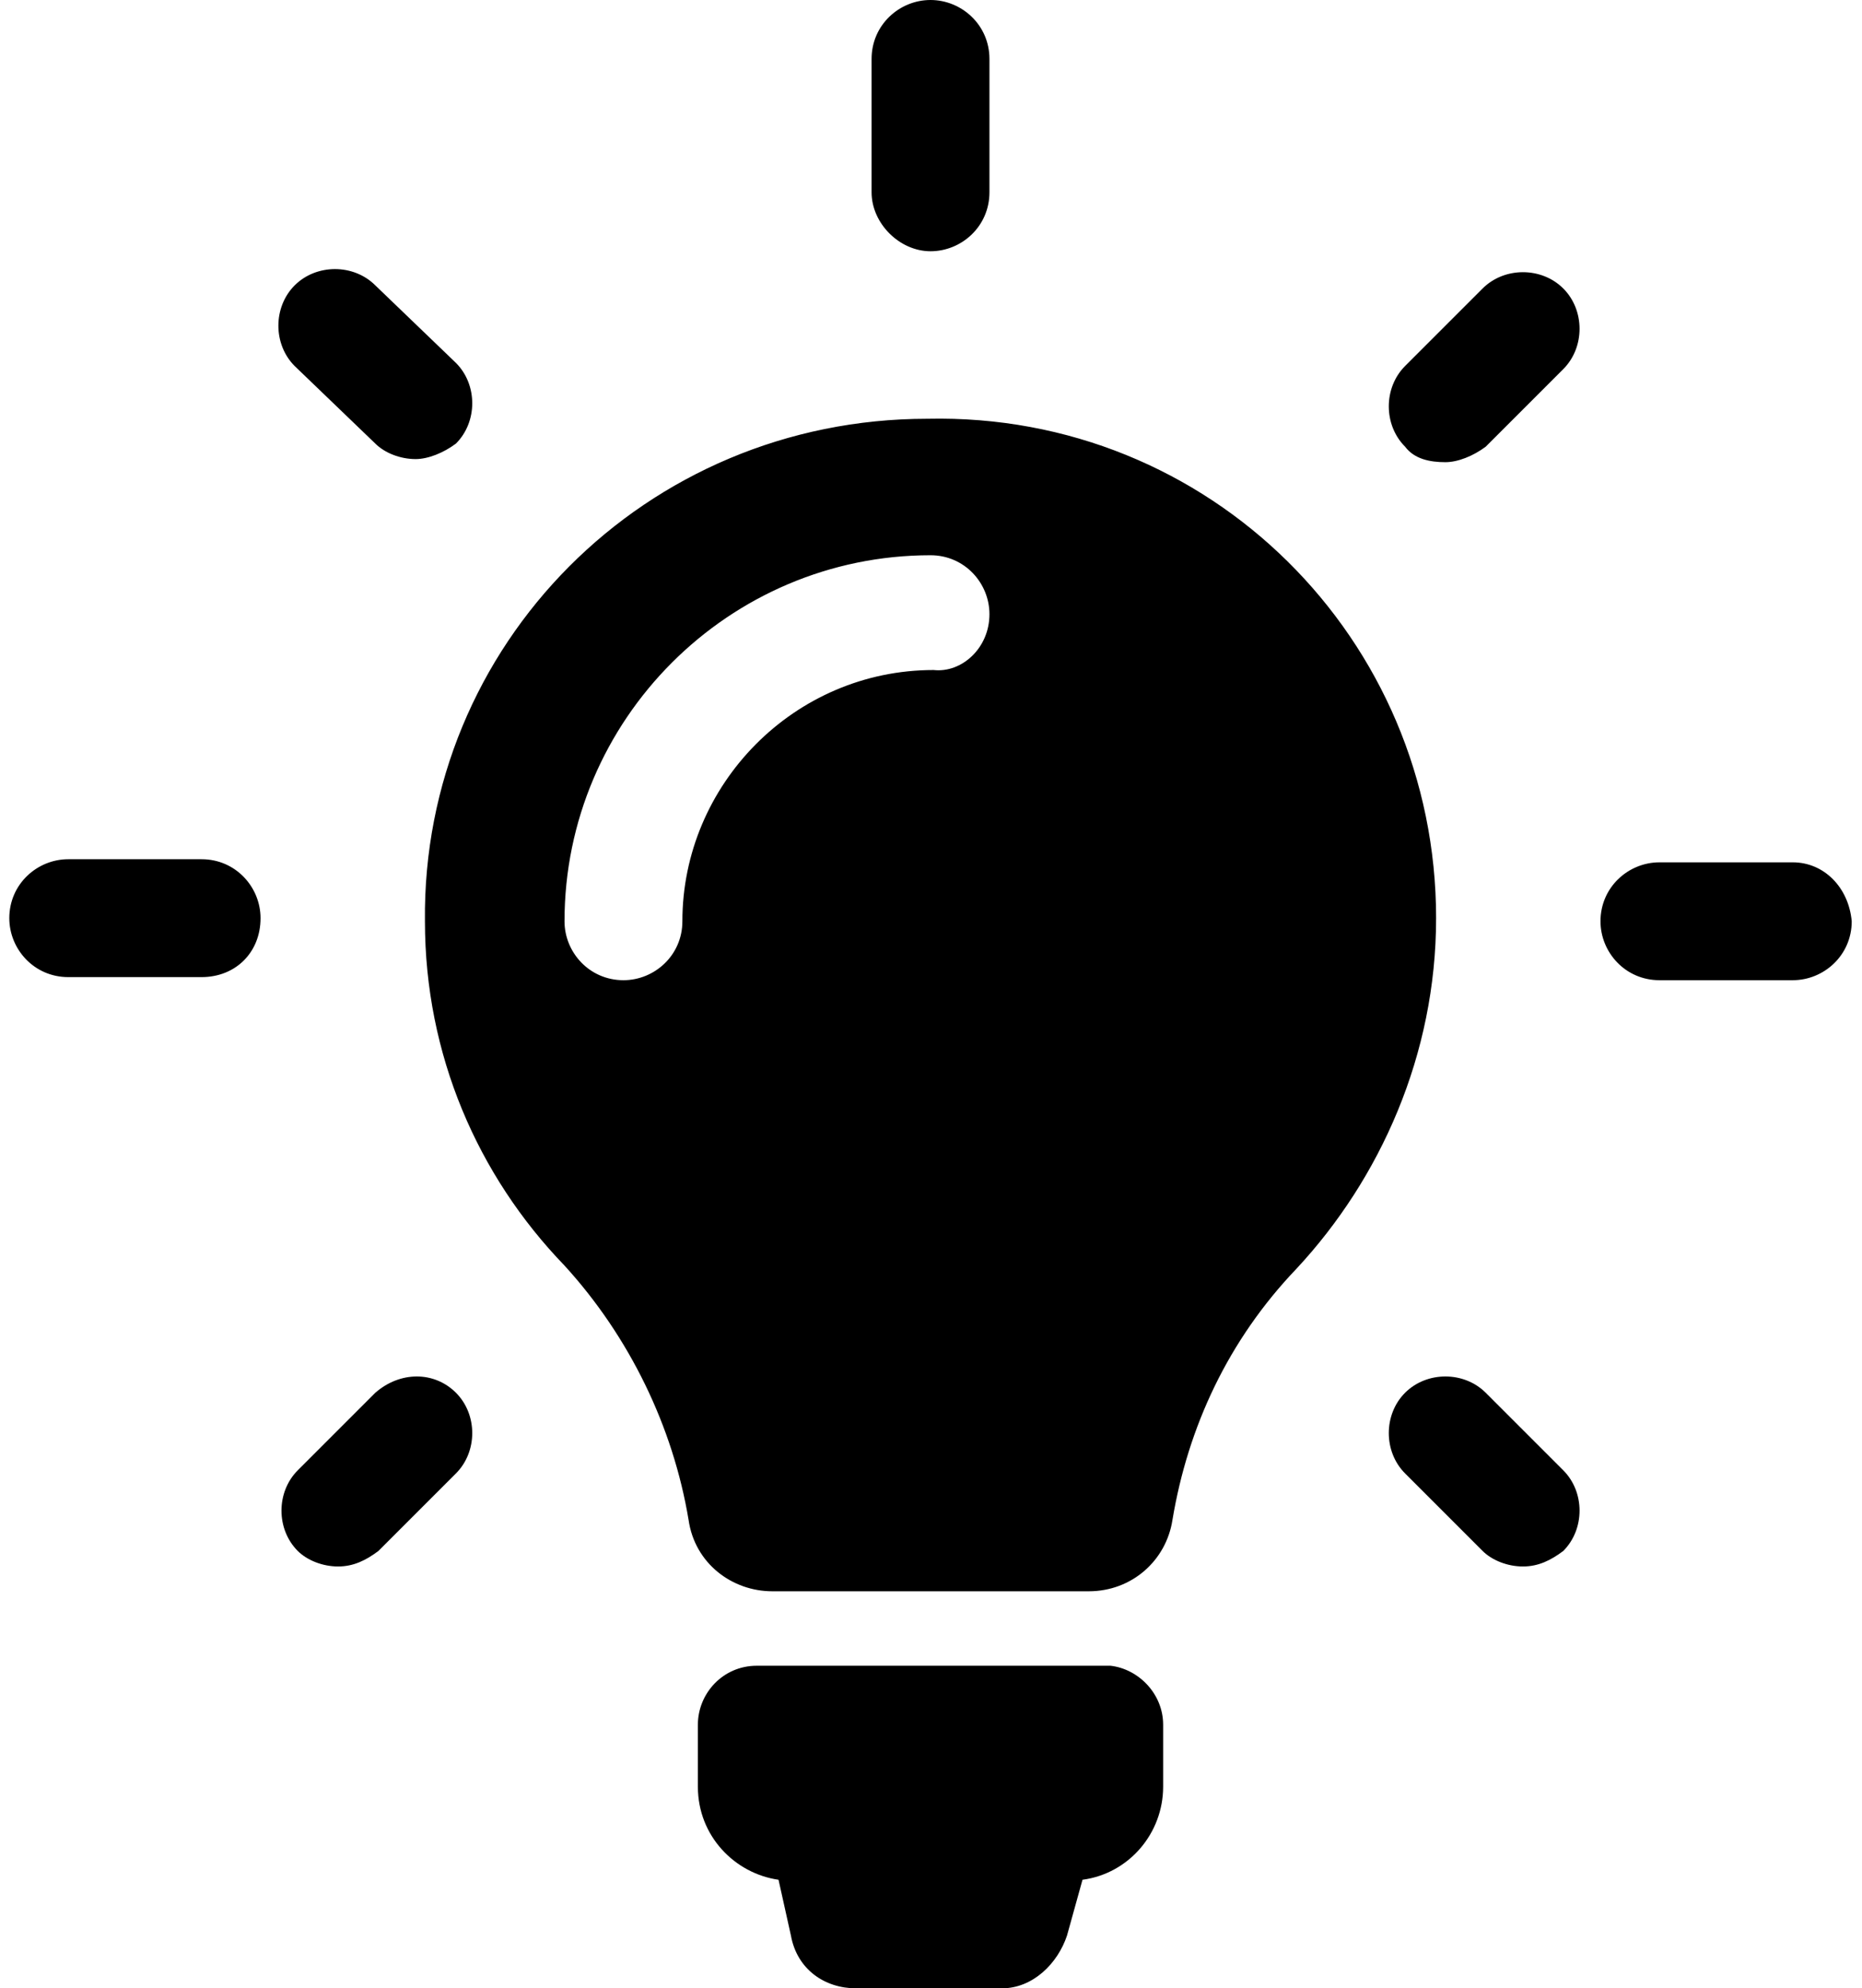
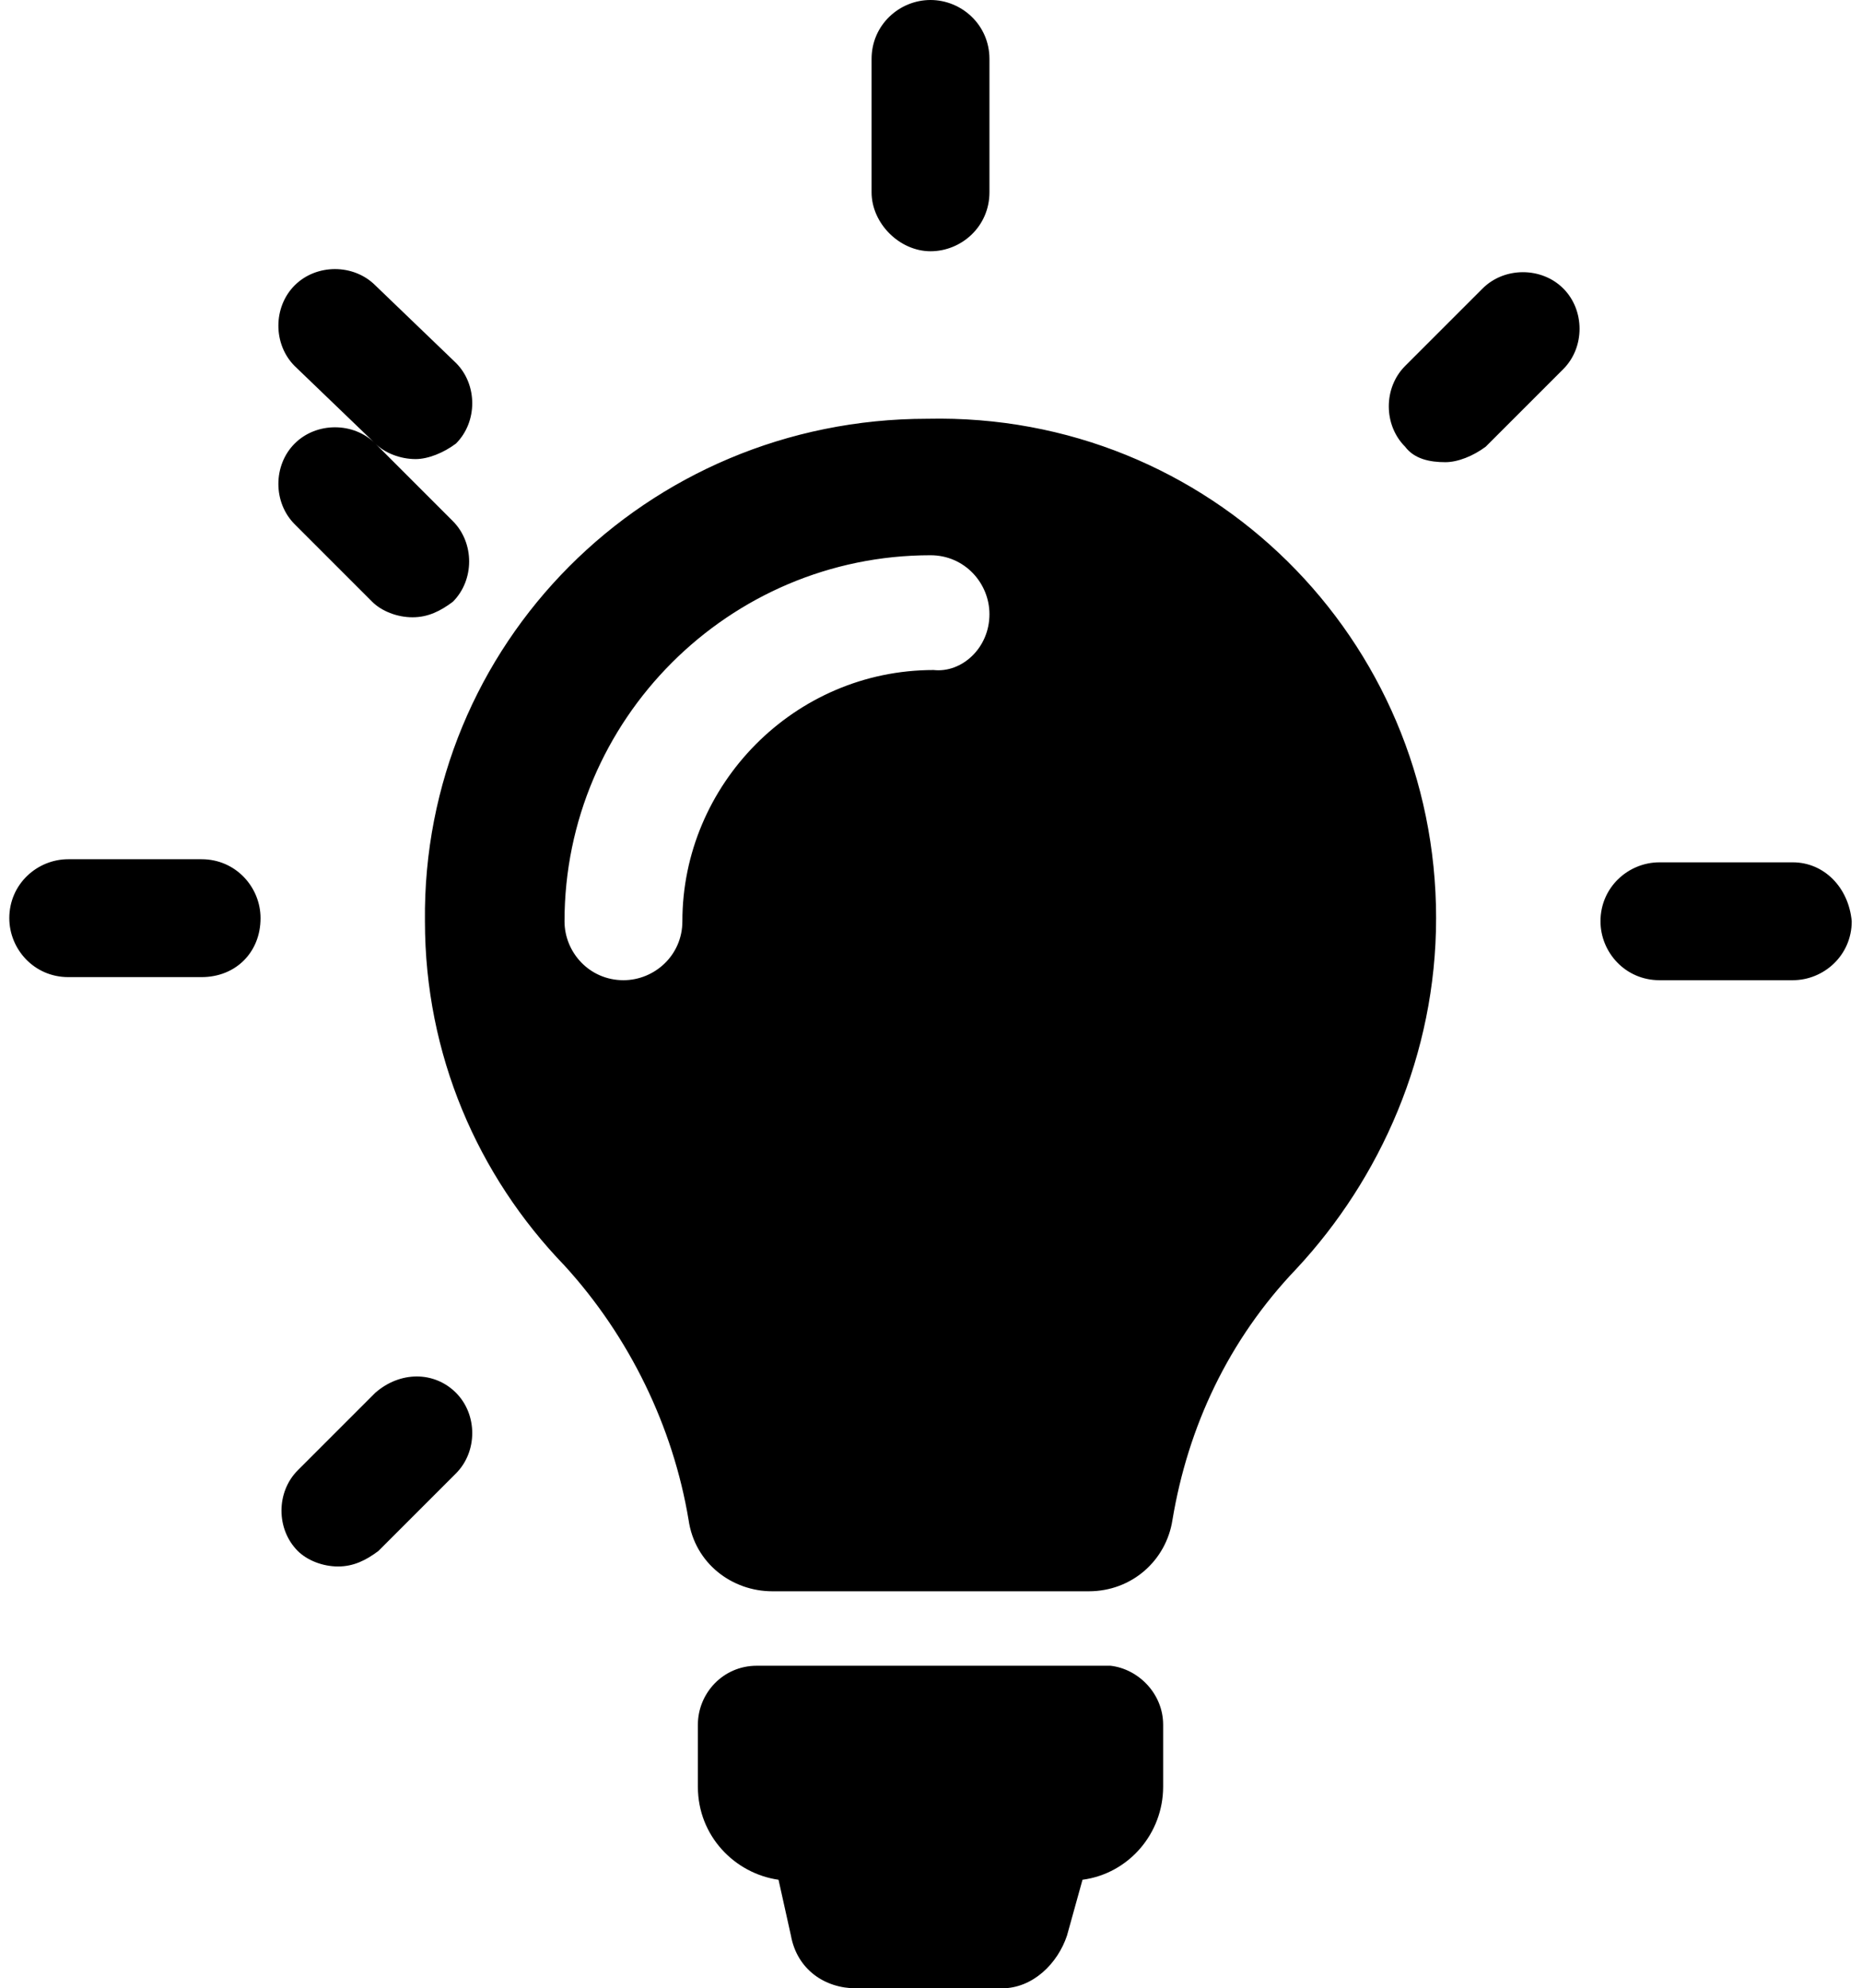
<svg xmlns="http://www.w3.org/2000/svg" width="959" height="1024" viewBox="0 0 959 1024">
  <title />
  <g id="icomoon-ignore"> </g>
-   <path fill="#000" d="M599.064 888.212v31.95c0 23.963-17.573 44.73-41.535 47.925l-7.988 28.755c-4.793 14.378-17.573 27.158-33.548 27.158h-75.083c-15.975 0-30.353-9.585-33.548-27.158l-6.39-28.755c-22.365-3.195-41.535-22.365-41.535-47.925v-31.95c0-15.975 12.78-30.353 30.353-30.353h182.115c14.378 1.598 27.158 14.378 27.158 30.353zM739.644 472.861c0 70.29-28.755 134.19-71.888 180.518-35.145 36.743-55.913 81.473-63.9 129.398-3.195 20.768-20.768 36.743-43.133 36.743h-162.945c-20.768 0-39.938-14.378-43.133-36.743-7.988-47.925-30.353-94.253-63.9-130.995-44.73-46.328-71.888-108.63-71.888-177.323-1.598-142.178 113.423-258.796 258.796-258.796 145.373-3.195 261.991 113.423 261.991 257.198zM509.604 316.306c0-15.975-12.78-30.353-30.353-30.353-103.838 0-188.505 84.668-188.505 188.505 0 15.975 12.78 30.353 30.353 30.353 15.975 0 30.353-12.78 30.353-30.353 0-70.29 57.51-129.398 129.398-129.398 14.378 1.598 28.755-11.183 28.755-28.755zM479.251 129.398c15.975 0 30.353-12.78 30.353-30.353v-68.693c0-17.573-14.378-30.353-30.353-30.353s-30.353 12.78-30.353 30.353v68.693c0 15.975 14.378 30.353 30.353 30.353zM134.19 472.861c0-15.975-12.78-30.353-30.353-30.353h-68.693c-15.975 0-30.353 12.78-30.353 30.353 0 15.975 12.78 30.353 30.353 30.353h68.693c17.573 0 30.353-12.78 30.353-30.353zM923.357 444.106h-68.693c-15.975 0-30.353 12.78-30.353 30.353 0 15.975 12.78 30.353 30.353 30.353h68.693c15.975 0 30.353-12.78 30.353-30.353-1.598-17.573-14.378-30.353-30.353-30.353zM193.298 717.279l-39.938 39.938c-11.183 11.183-11.183 30.353 0 41.535 4.793 4.793 12.78 7.988 20.768 7.988s14.378-3.195 20.768-7.988l39.938-39.938c11.183-11.183 11.183-30.353 0-41.535s-28.755-11.183-41.535 0zM744.437 238.028c6.39 0 14.378-3.195 20.768-7.988l39.938-39.938c11.183-11.183 11.183-30.353 0-41.535s-30.353-11.183-41.535 0l-39.938 39.938c-11.183 11.183-11.183 30.353 0 41.535 4.793 6.39 12.78 7.988 20.768 7.988zM193.298 228.443c4.793 4.793 12.78 7.988 20.768 7.988 6.39 0 14.378-3.195 20.768-7.988 11.183-11.183 11.183-30.353 0-41.535l-41.535-39.938c-11.183-11.183-30.353-11.183-41.535 0s-11.183 30.353 0 41.535l41.535 39.938zM765.204 717.279c-11.183-11.183-30.353-11.183-41.535 0s-11.183 30.353 0 41.535l39.938 39.938c4.793 4.793 12.78 7.988 20.768 7.988s14.378-3.195 20.768-7.988c11.183-11.183 11.183-30.353 0-41.535l-39.938-39.938z" />
+   <path fill="#000" d="M599.064 888.212v31.95c0 23.963-17.573 44.73-41.535 47.925l-7.988 28.755c-4.793 14.378-17.573 27.158-33.548 27.158h-75.083c-15.975 0-30.353-9.585-33.548-27.158l-6.39-28.755c-22.365-3.195-41.535-22.365-41.535-47.925v-31.95c0-15.975 12.78-30.353 30.353-30.353h182.115c14.378 1.598 27.158 14.378 27.158 30.353zM739.644 472.861c0 70.29-28.755 134.19-71.888 180.518-35.145 36.743-55.913 81.473-63.9 129.398-3.195 20.768-20.768 36.743-43.133 36.743h-162.945c-20.768 0-39.938-14.378-43.133-36.743-7.988-47.925-30.353-94.253-63.9-130.995-44.73-46.328-71.888-108.63-71.888-177.323-1.598-142.178 113.423-258.796 258.796-258.796 145.373-3.195 261.991 113.423 261.991 257.198zM509.604 316.306c0-15.975-12.78-30.353-30.353-30.353-103.838 0-188.505 84.668-188.505 188.505 0 15.975 12.78 30.353 30.353 30.353 15.975 0 30.353-12.78 30.353-30.353 0-70.29 57.51-129.398 129.398-129.398 14.378 1.598 28.755-11.183 28.755-28.755zM479.251 129.398c15.975 0 30.353-12.78 30.353-30.353v-68.693c0-17.573-14.378-30.353-30.353-30.353s-30.353 12.78-30.353 30.353v68.693c0 15.975 14.378 30.353 30.353 30.353zM134.19 472.861c0-15.975-12.78-30.353-30.353-30.353h-68.693c-15.975 0-30.353 12.78-30.353 30.353 0 15.975 12.78 30.353 30.353 30.353h68.693c17.573 0 30.353-12.78 30.353-30.353zM923.357 444.106h-68.693c-15.975 0-30.353 12.78-30.353 30.353 0 15.975 12.78 30.353 30.353 30.353h68.693c15.975 0 30.353-12.78 30.353-30.353-1.598-17.573-14.378-30.353-30.353-30.353zM193.298 717.279l-39.938 39.938c-11.183 11.183-11.183 30.353 0 41.535 4.793 4.793 12.78 7.988 20.768 7.988s14.378-3.195 20.768-7.988l39.938-39.938c11.183-11.183 11.183-30.353 0-41.535s-28.755-11.183-41.535 0zM744.437 238.028c6.39 0 14.378-3.195 20.768-7.988l39.938-39.938c11.183-11.183 11.183-30.353 0-41.535s-30.353-11.183-41.535 0l-39.938 39.938c-11.183 11.183-11.183 30.353 0 41.535 4.793 6.39 12.78 7.988 20.768 7.988zM193.298 228.443c4.793 4.793 12.78 7.988 20.768 7.988 6.39 0 14.378-3.195 20.768-7.988 11.183-11.183 11.183-30.353 0-41.535l-41.535-39.938c-11.183-11.183-30.353-11.183-41.535 0s-11.183 30.353 0 41.535l41.535 39.938zc-11.183-11.183-30.353-11.183-41.535 0s-11.183 30.353 0 41.535l39.938 39.938c4.793 4.793 12.78 7.988 20.768 7.988s14.378-3.195 20.768-7.988c11.183-11.183 11.183-30.353 0-41.535l-39.938-39.938z" />
</svg>